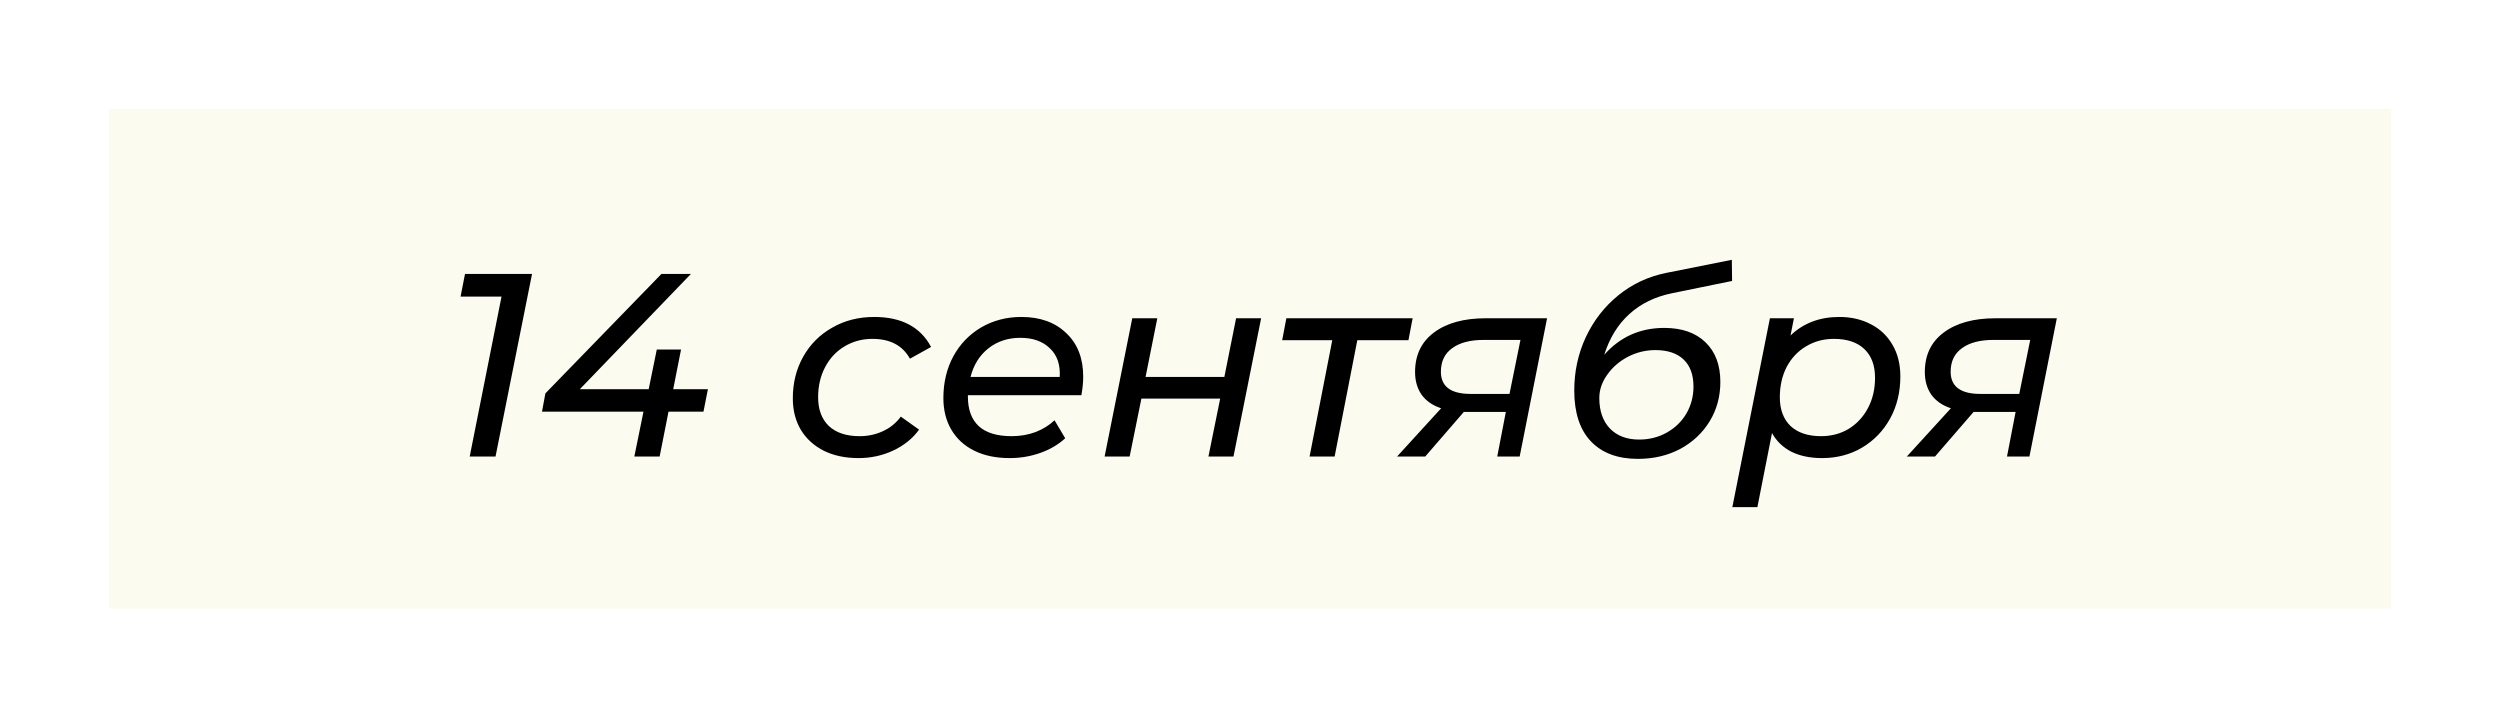
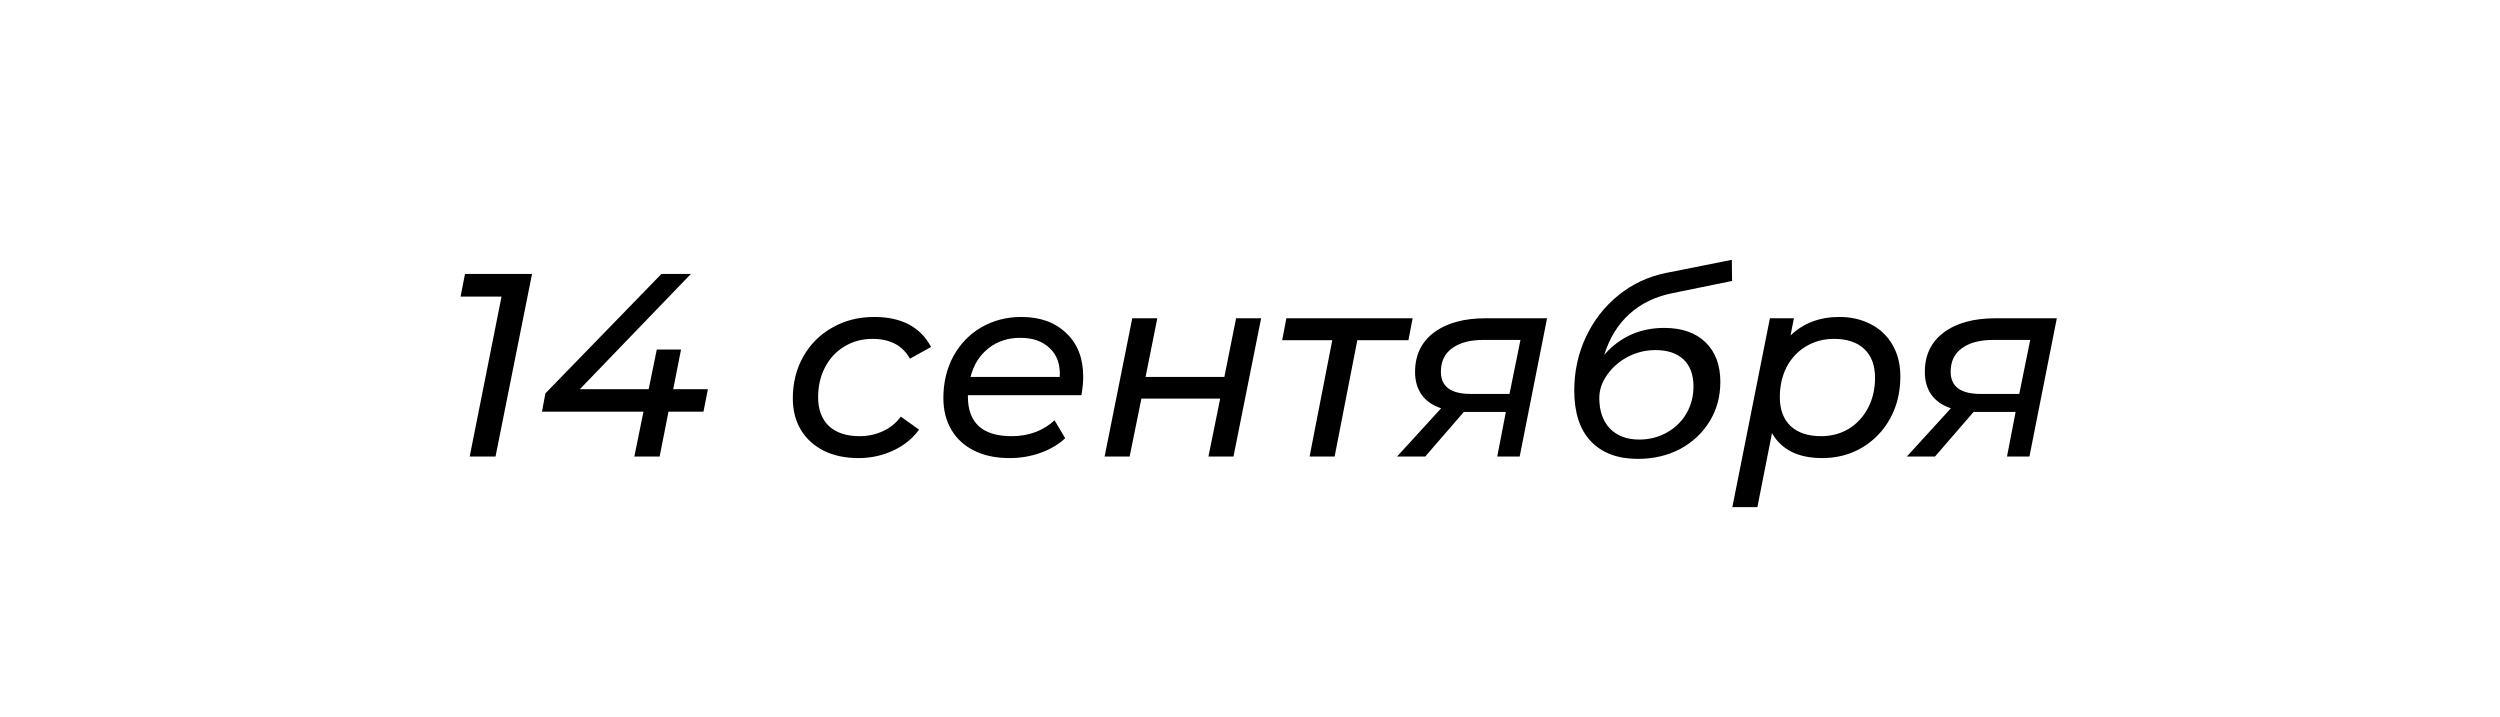
<svg xmlns="http://www.w3.org/2000/svg" width="230" height="66" viewBox="0 0 230 66" fill="none">
  <g filter="url(#filter0_d_2593_2418)">
-     <rect width="210" height="46" transform="translate(10 6)" fill="#FCFBF0" />
    <path d="M48.948 21.2L45.588 38H43.212L46.14 23.288H42.372L42.78 21.2H48.948ZM64.719 33.872H61.503L60.687 38H58.359L59.199 33.872H49.863L50.175 32.192L60.855 21.2H63.567L53.343 31.808H59.679L60.423 28.16H62.655L61.935 31.808H65.127L64.719 33.872ZM78.987 38.144C77.771 38.144 76.707 37.92 75.795 37.472C74.883 37.008 74.179 36.368 73.683 35.552C73.187 34.72 72.939 33.752 72.939 32.648C72.939 31.224 73.259 29.944 73.899 28.808C74.539 27.672 75.427 26.784 76.563 26.144C77.699 25.488 78.987 25.16 80.427 25.16C82.939 25.16 84.683 26.08 85.659 27.92L83.715 29C83.043 27.784 81.891 27.176 80.259 27.176C79.315 27.176 78.459 27.408 77.691 27.872C76.939 28.32 76.347 28.952 75.915 29.768C75.483 30.584 75.267 31.512 75.267 32.552C75.267 33.672 75.595 34.552 76.251 35.192C76.923 35.816 77.867 36.128 79.083 36.128C79.851 36.128 80.563 35.976 81.219 35.672C81.891 35.368 82.443 34.92 82.875 34.328L84.555 35.528C83.963 36.344 83.171 36.984 82.179 37.448C81.187 37.912 80.123 38.144 78.987 38.144ZM89.047 32.36V32.504C89.047 33.688 89.383 34.592 90.055 35.216C90.727 35.824 91.735 36.128 93.079 36.128C93.863 36.128 94.599 36 95.287 35.744C95.975 35.472 96.551 35.112 97.015 34.664L97.999 36.32C97.375 36.896 96.615 37.344 95.719 37.664C94.823 37.984 93.879 38.144 92.887 38.144C91.639 38.144 90.559 37.92 89.647 37.472C88.735 37.024 88.031 36.384 87.535 35.552C87.039 34.72 86.791 33.744 86.791 32.624C86.791 31.2 87.095 29.92 87.703 28.784C88.327 27.648 89.183 26.76 90.271 26.12C91.375 25.48 92.607 25.16 93.967 25.16C95.695 25.16 97.071 25.656 98.095 26.648C99.135 27.624 99.655 28.96 99.655 30.656C99.655 31.168 99.599 31.736 99.487 32.36H89.047ZM93.871 27.08C92.735 27.08 91.759 27.4 90.943 28.04C90.127 28.68 89.575 29.56 89.287 30.68H97.495C97.559 29.544 97.255 28.664 96.583 28.04C95.927 27.4 95.023 27.08 93.871 27.08ZM104.168 25.28H106.472L105.392 30.68H112.64L113.72 25.28H116.024L113.48 38H111.176L112.256 32.672H105.008L103.928 38H101.624L104.168 25.28ZM129.577 27.296H124.873L122.785 38H120.481L122.569 27.296H117.961L118.345 25.28H129.961L129.577 27.296ZM142.33 25.28L139.81 38H137.746L138.538 33.896H134.914H134.674L131.122 38H128.53L132.586 33.56C131.802 33.304 131.202 32.888 130.786 32.312C130.386 31.736 130.186 31.04 130.186 30.224C130.186 28.672 130.762 27.464 131.914 26.6C133.082 25.72 134.674 25.28 136.69 25.28H142.33ZM139.882 27.272H136.498C135.25 27.272 134.282 27.528 133.594 28.04C132.906 28.536 132.562 29.256 132.562 30.2C132.562 31.56 133.474 32.24 135.298 32.24H138.874L139.882 27.272ZM153.112 26.168C154.728 26.168 155.992 26.608 156.904 27.488C157.816 28.368 158.272 29.584 158.272 31.136C158.272 32.48 157.944 33.688 157.288 34.76C156.632 35.832 155.728 36.68 154.576 37.304C153.424 37.912 152.128 38.216 150.688 38.216C148.832 38.216 147.392 37.68 146.368 36.608C145.344 35.536 144.832 33.976 144.832 31.928C144.832 30.184 145.184 28.552 145.888 27.032C146.608 25.496 147.608 24.208 148.888 23.168C150.168 22.128 151.64 21.44 153.304 21.104L159.328 19.904L159.352 21.848L153.832 22.976C152.264 23.296 150.952 23.936 149.896 24.896C148.84 25.856 148.072 27.104 147.592 28.64C149.048 26.992 150.888 26.168 153.112 26.168ZM150.808 36.44C151.736 36.44 152.584 36.224 153.352 35.792C154.12 35.36 154.72 34.776 155.152 34.04C155.584 33.288 155.8 32.464 155.8 31.568C155.8 30.48 155.496 29.648 154.888 29.072C154.28 28.496 153.416 28.208 152.296 28.208C151.4 28.208 150.552 28.416 149.752 28.832C148.968 29.248 148.336 29.8 147.856 30.488C147.376 31.16 147.136 31.872 147.136 32.624C147.136 33.808 147.464 34.744 148.12 35.432C148.776 36.104 149.672 36.44 150.808 36.44ZM169.216 25.16C170.304 25.16 171.272 25.384 172.12 25.832C172.968 26.264 173.632 26.896 174.112 27.728C174.592 28.544 174.832 29.512 174.832 30.632C174.832 32.072 174.52 33.36 173.896 34.496C173.272 35.632 172.408 36.528 171.304 37.184C170.216 37.824 168.992 38.144 167.632 38.144C166.544 38.144 165.608 37.952 164.824 37.568C164.04 37.168 163.44 36.592 163.024 35.84L161.68 42.656H159.376L162.832 25.28H165.04L164.728 26.864C165.912 25.728 167.408 25.16 169.216 25.16ZM167.536 36.128C168.48 36.128 169.328 35.904 170.08 35.456C170.832 34.992 171.424 34.352 171.856 33.536C172.288 32.72 172.504 31.792 172.504 30.752C172.504 29.616 172.176 28.736 171.52 28.112C170.864 27.488 169.928 27.176 168.712 27.176C167.768 27.176 166.912 27.408 166.144 27.872C165.392 28.32 164.8 28.952 164.368 29.768C163.952 30.584 163.744 31.512 163.744 32.552C163.744 33.672 164.072 34.552 164.728 35.192C165.4 35.816 166.336 36.128 167.536 36.128ZM189.228 25.28L186.708 38H184.644L185.436 33.896H181.812H181.572L178.02 38H175.428L179.484 33.56C178.7 33.304 178.1 32.888 177.684 32.312C177.284 31.736 177.084 31.04 177.084 30.224C177.084 28.672 177.66 27.464 178.812 26.6C179.98 25.72 181.572 25.28 183.588 25.28H189.228ZM186.78 27.272H183.396C182.148 27.272 181.18 27.528 180.492 28.04C179.804 28.536 179.46 29.256 179.46 30.2C179.46 31.56 180.372 32.24 182.196 32.24H185.772L186.78 27.272Z" fill="black" />
  </g>
  <defs>
    <filter id="filter0_d_2593_2418" x="0.3" y="0.3" width="229.4" height="65.4" filterUnits="userSpaceOnUse" color-interpolation-filters="sRGB">
      <feFlood flood-opacity="0" result="BackgroundImageFix" />
      <feColorMatrix in="SourceAlpha" type="matrix" values="0 0 0 0 0 0 0 0 0 0 0 0 0 0 0 0 0 0 127 0" result="hardAlpha" />
      <feOffset dy="4" />
      <feGaussianBlur stdDeviation="4.85" />
      <feComposite in2="hardAlpha" operator="out" />
      <feColorMatrix type="matrix" values="0 0 0 0 0 0 0 0 0 0 0 0 0 0 0 0 0 0 0.25 0" />
      <feBlend mode="normal" in2="BackgroundImageFix" result="effect1_dropShadow_2593_2418" />
      <feBlend mode="normal" in="SourceGraphic" in2="effect1_dropShadow_2593_2418" result="shape" />
    </filter>
  </defs>
</svg>